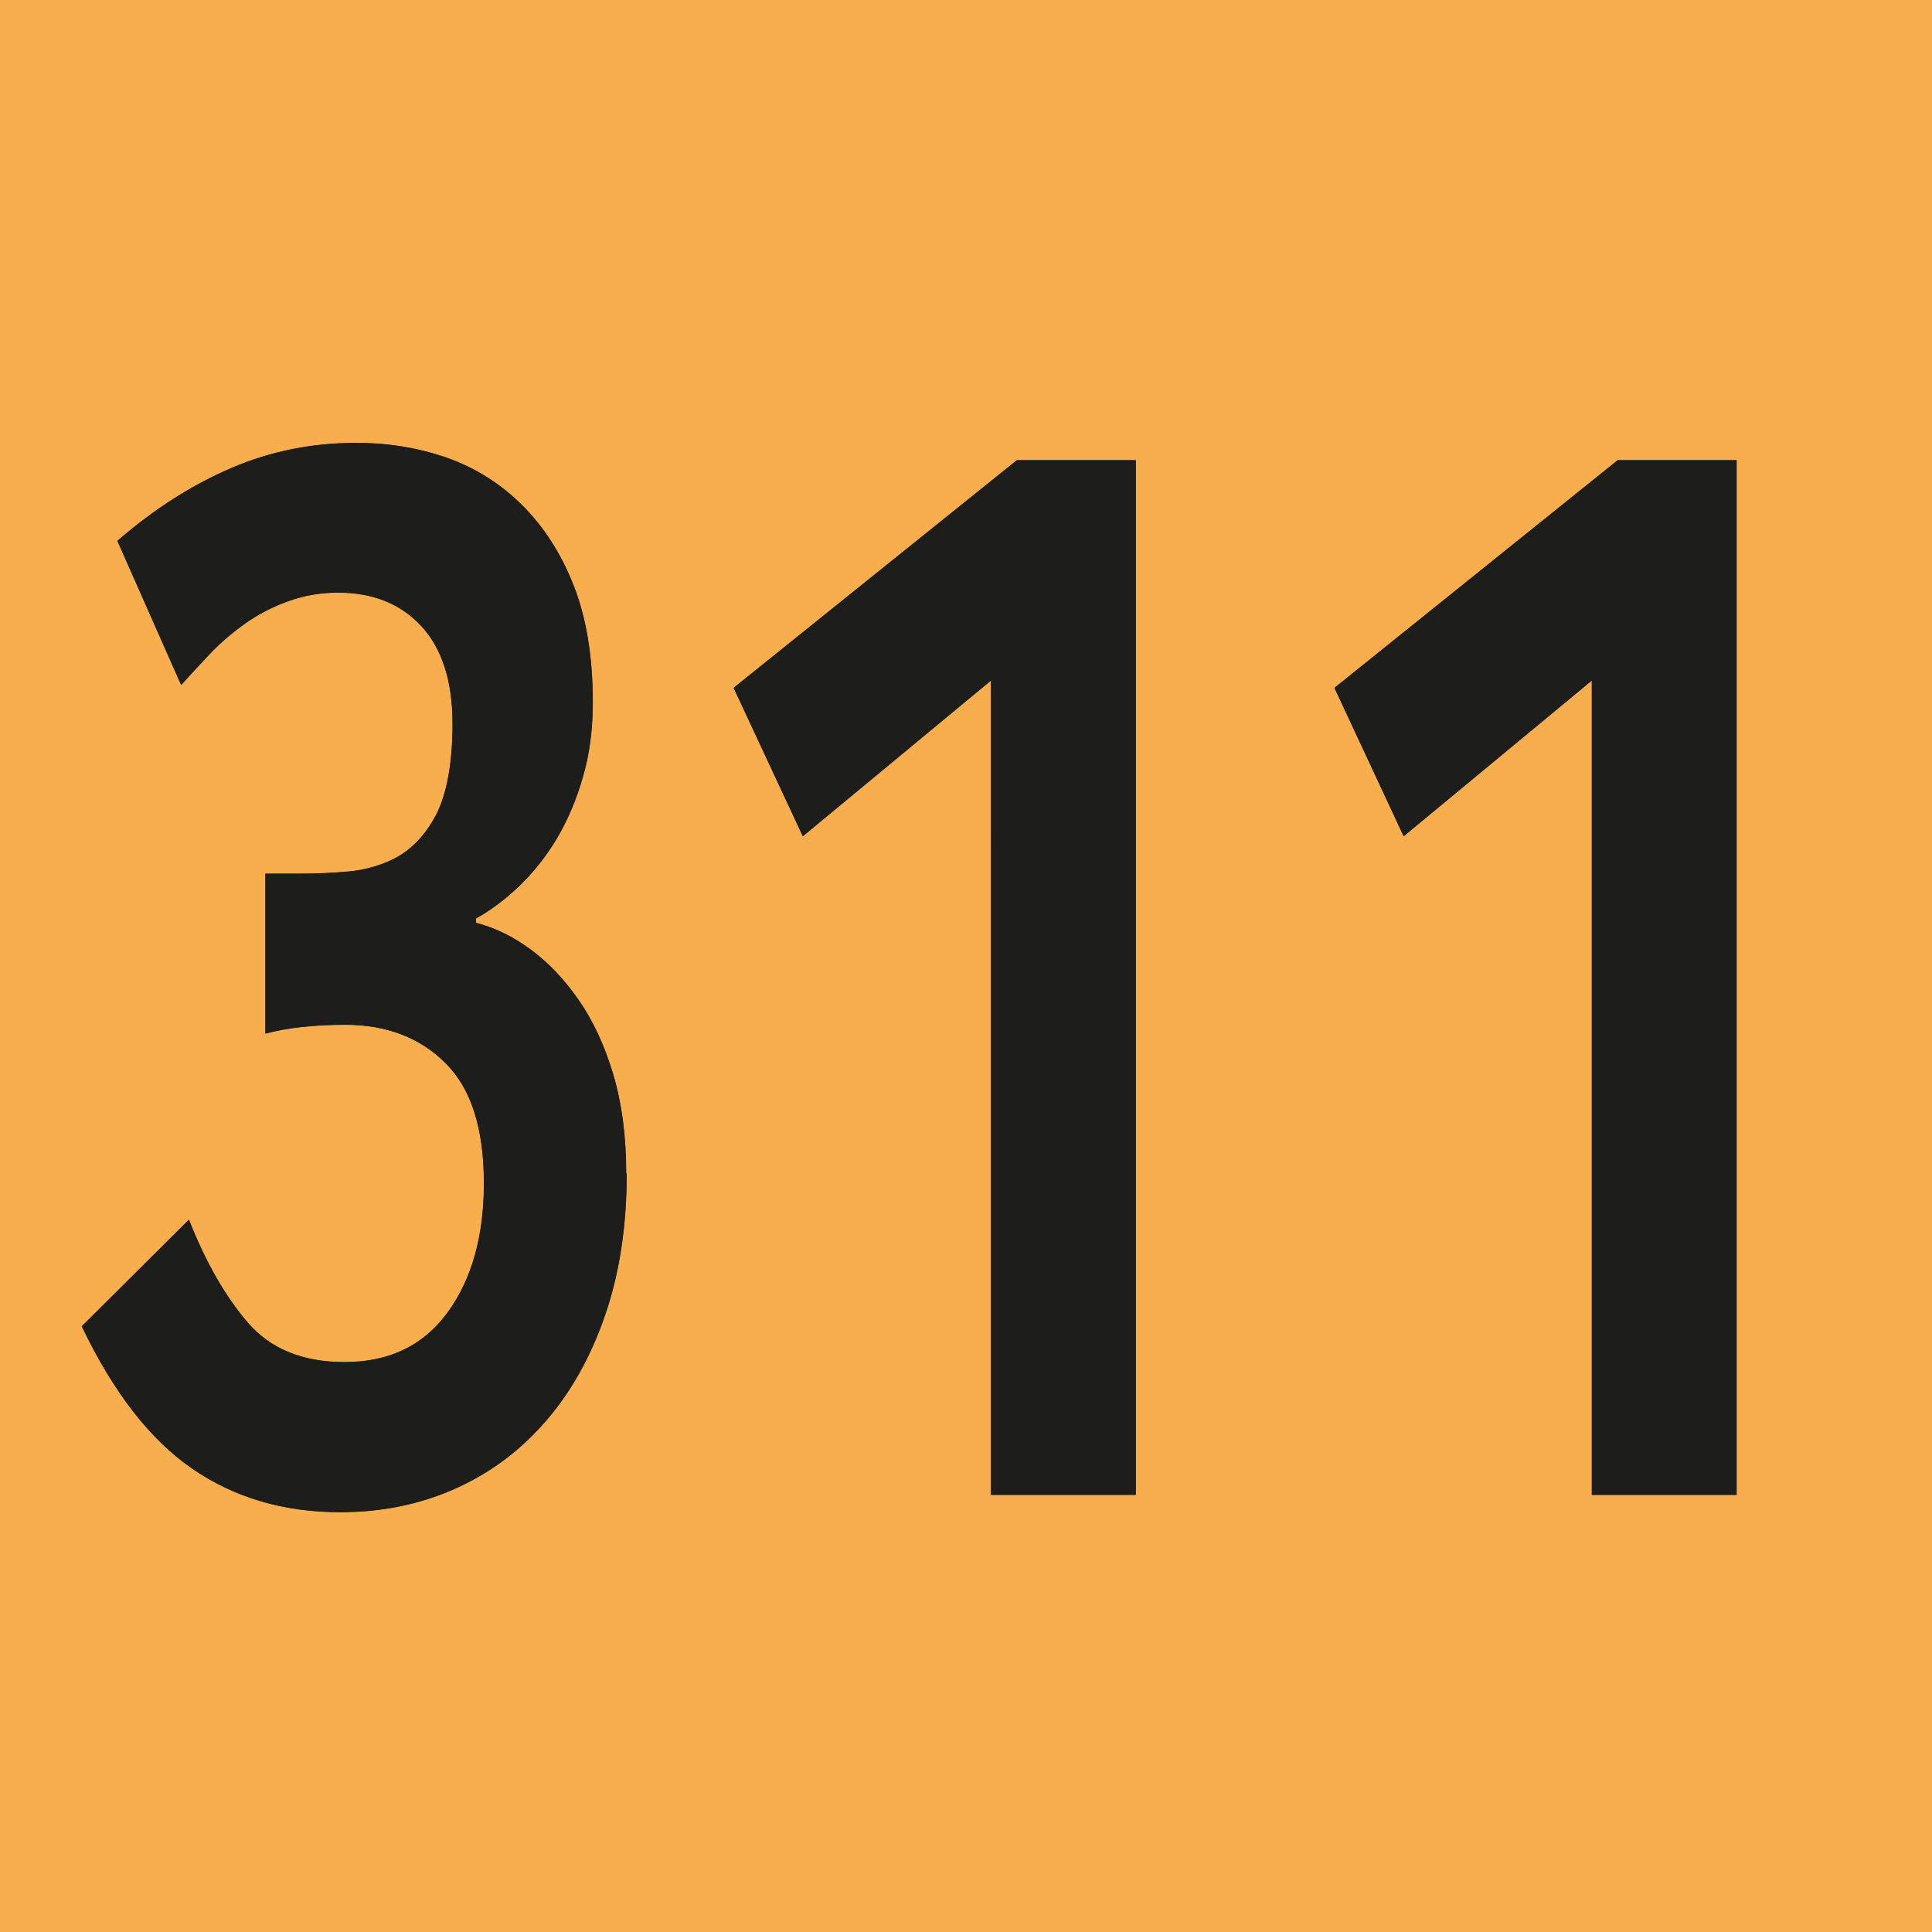
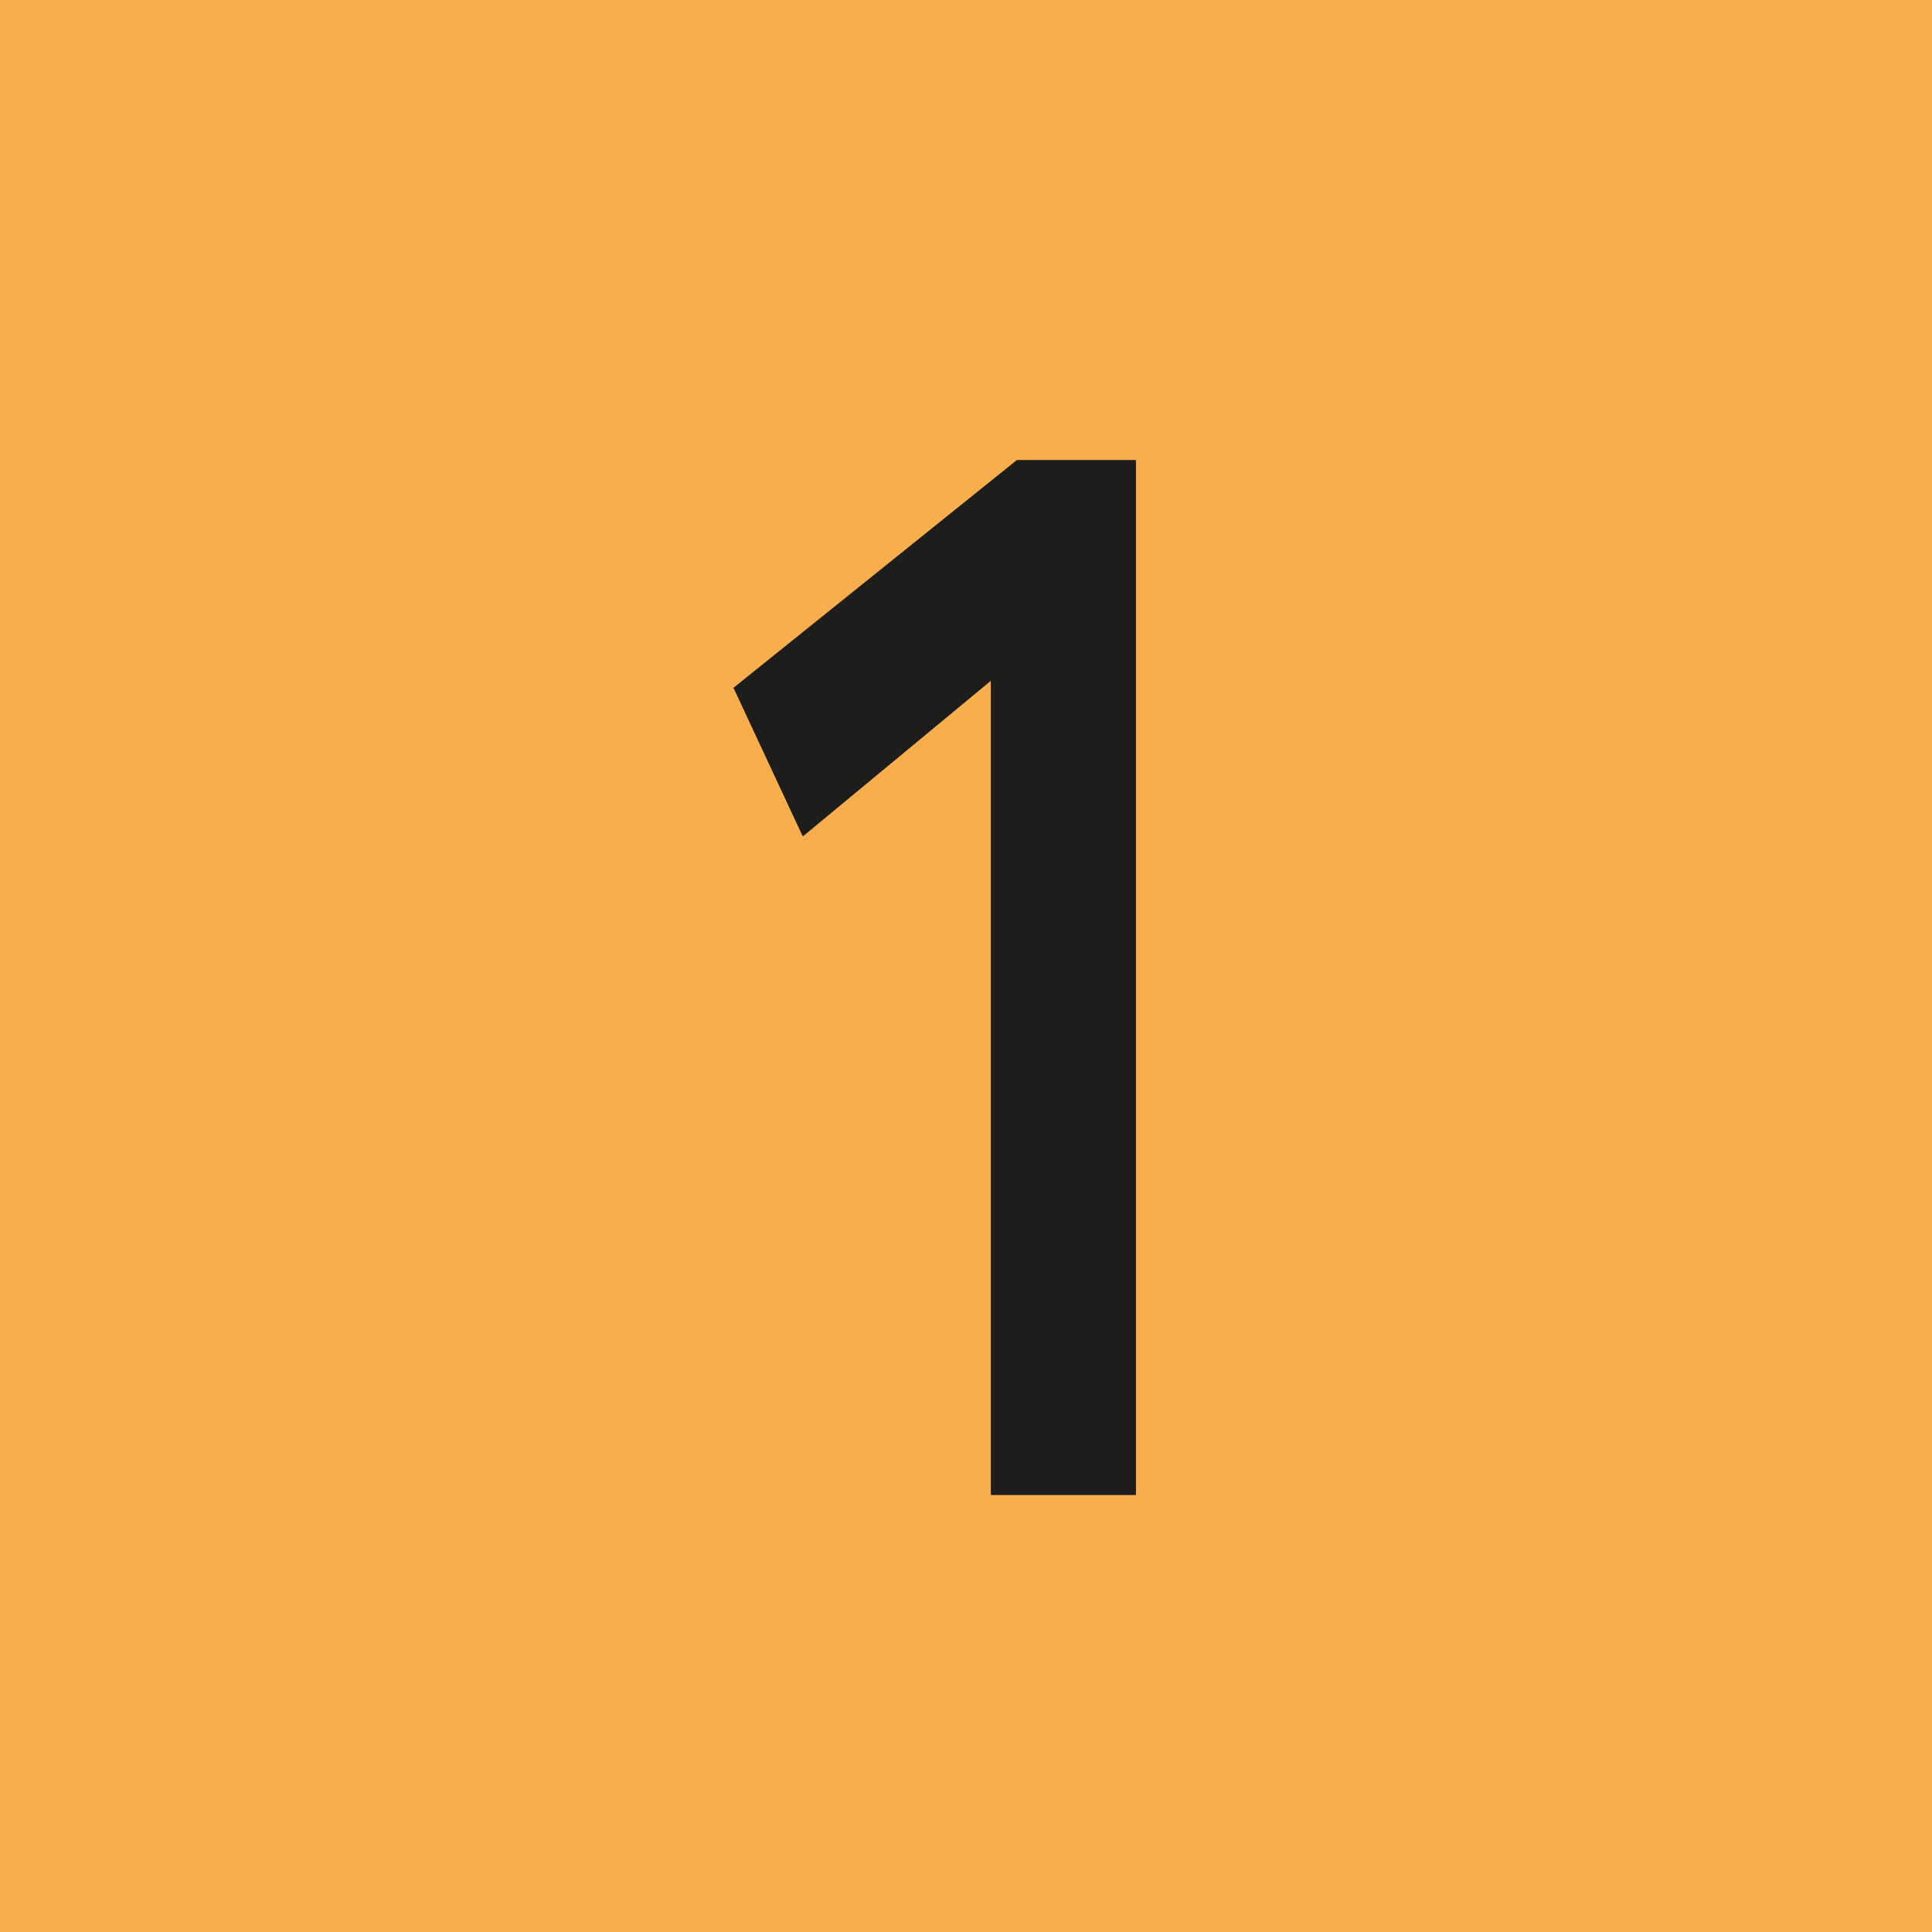
<svg xmlns="http://www.w3.org/2000/svg" id="uuid-51086471-a480-485e-b405-d540006406b1" viewBox="0 0 11.396 11.397">
  <defs>
    <style>.uuid-bfae720d-1b90-4582-ac5a-19f3b50db7f4{fill:#f8ae4c;}.uuid-23912413-6436-4792-909a-1dd926c7912e{fill:#1d1d1b;}</style>
  </defs>
  <g id="uuid-808acafa-3ff6-4fb1-a261-d1b3eb7aab55">
    <g>
      <rect class="uuid-bfae720d-1b90-4582-ac5a-19f3b50db7f4" width="11.396" height="11.397" />
      <g>
-         <path class="uuid-23912413-6436-4792-909a-1dd926c7912e" d="M3.697,6.922c0,.312-.043,.591-.128,.837-.085,.247-.203,.457-.354,.629-.151,.174-.33,.305-.536,.396s-.43,.136-.672,.136c-.332,0-.622-.085-.87-.255-.249-.17-.467-.45-.654-.841l.632-.629c.098,.249,.213,.451,.347,.607,.135,.156,.324,.233,.571,.233,.264,0,.466-.098,.608-.293s.214-.449,.214-.761c0-.323-.075-.56-.227-.71-.15-.15-.348-.226-.59-.226-.187,0-.344,.018-.472,.052v-.943h.211c.098,0,.191-.005,.283-.013,.092-.009,.178-.033,.259-.072,.105-.052,.19-.14,.255-.264,.063-.125,.096-.304,.096-.536,0-.249-.061-.44-.182-.573-.122-.133-.286-.2-.494-.2-.106,0-.205,.018-.297,.052-.092,.033-.175,.077-.252,.131-.076,.055-.146,.114-.207,.179-.062,.065-.118,.126-.169,.183l-.376-.85c.217-.188,.44-.33,.673-.43,.231-.099,.477-.148,.736-.148,.19,0,.37,.03,.538,.089,.168,.06,.315,.153,.443,.281,.127,.127,.229,.286,.303,.476,.074,.19,.111,.418,.111,.685,0,.158-.019,.305-.058,.438-.038,.133-.089,.254-.152,.361-.064,.107-.138,.201-.22,.28-.083,.08-.169,.145-.259,.195v.026c.11,.028,.218,.08,.322,.157,.104,.076,.198,.175,.283,.297s.153,.268,.204,.438c.051,.171,.077,.366,.077,.587Z" />
        <path class="uuid-23912413-6436-4792-909a-1dd926c7912e" d="M5.845,4.015l-1.109,.918-.408-.875,1.671-1.343h.701v6.103h-.854V4.015Z" />
-         <path class="uuid-23912413-6436-4792-909a-1dd926c7912e" d="M9.389,4.015l-1.109,.918-.408-.875,1.671-1.343h.701v6.103h-.854V4.015Z" />
      </g>
      <g>
-         <path class="uuid-23912413-6436-4792-909a-1dd926c7912e" d="M3.696,6.921c0,.312-.043,.591-.128,.837-.085,.247-.203,.457-.354,.629-.151,.174-.33,.305-.536,.396s-.43,.136-.672,.136c-.332,0-.622-.085-.87-.255-.249-.17-.467-.45-.654-.841l.632-.629c.098,.249,.213,.451,.347,.607,.135,.156,.324,.233,.571,.233,.264,0,.466-.098,.608-.293s.214-.449,.214-.761c0-.323-.075-.56-.227-.71-.15-.15-.348-.226-.59-.226-.187,0-.344,.018-.472,.052v-.943h.211c.098,0,.191-.005,.283-.013,.092-.009,.178-.033,.259-.072,.105-.052,.19-.14,.255-.264,.063-.125,.096-.304,.096-.536,0-.249-.061-.44-.182-.573-.122-.133-.286-.2-.494-.2-.106,0-.205,.018-.297,.052-.092,.033-.175,.077-.252,.131-.076,.055-.146,.114-.207,.179-.062,.065-.118,.126-.169,.183l-.376-.85c.217-.188,.44-.33,.673-.43,.231-.099,.477-.148,.736-.148,.19,0,.37,.03,.538,.089,.168,.06,.315,.153,.443,.281,.127,.127,.229,.286,.303,.476,.074,.19,.111,.418,.111,.685,0,.158-.019,.305-.058,.438-.038,.133-.089,.254-.152,.361-.064,.107-.138,.201-.22,.28-.083,.08-.169,.145-.259,.195v.026c.11,.028,.218,.08,.322,.157,.104,.076,.198,.175,.283,.297s.153,.268,.204,.438c.051,.171,.077,.366,.077,.587Z" />
        <path class="uuid-23912413-6436-4792-909a-1dd926c7912e" d="M5.844,4.014l-1.109,.918-.408-.875,1.671-1.343h.701v6.103h-.854V4.014Z" />
-         <path class="uuid-23912413-6436-4792-909a-1dd926c7912e" d="M9.388,4.014l-1.109,.918-.408-.875,1.671-1.343h.701v6.103h-.854V4.014Z" />
      </g>
    </g>
  </g>
</svg>